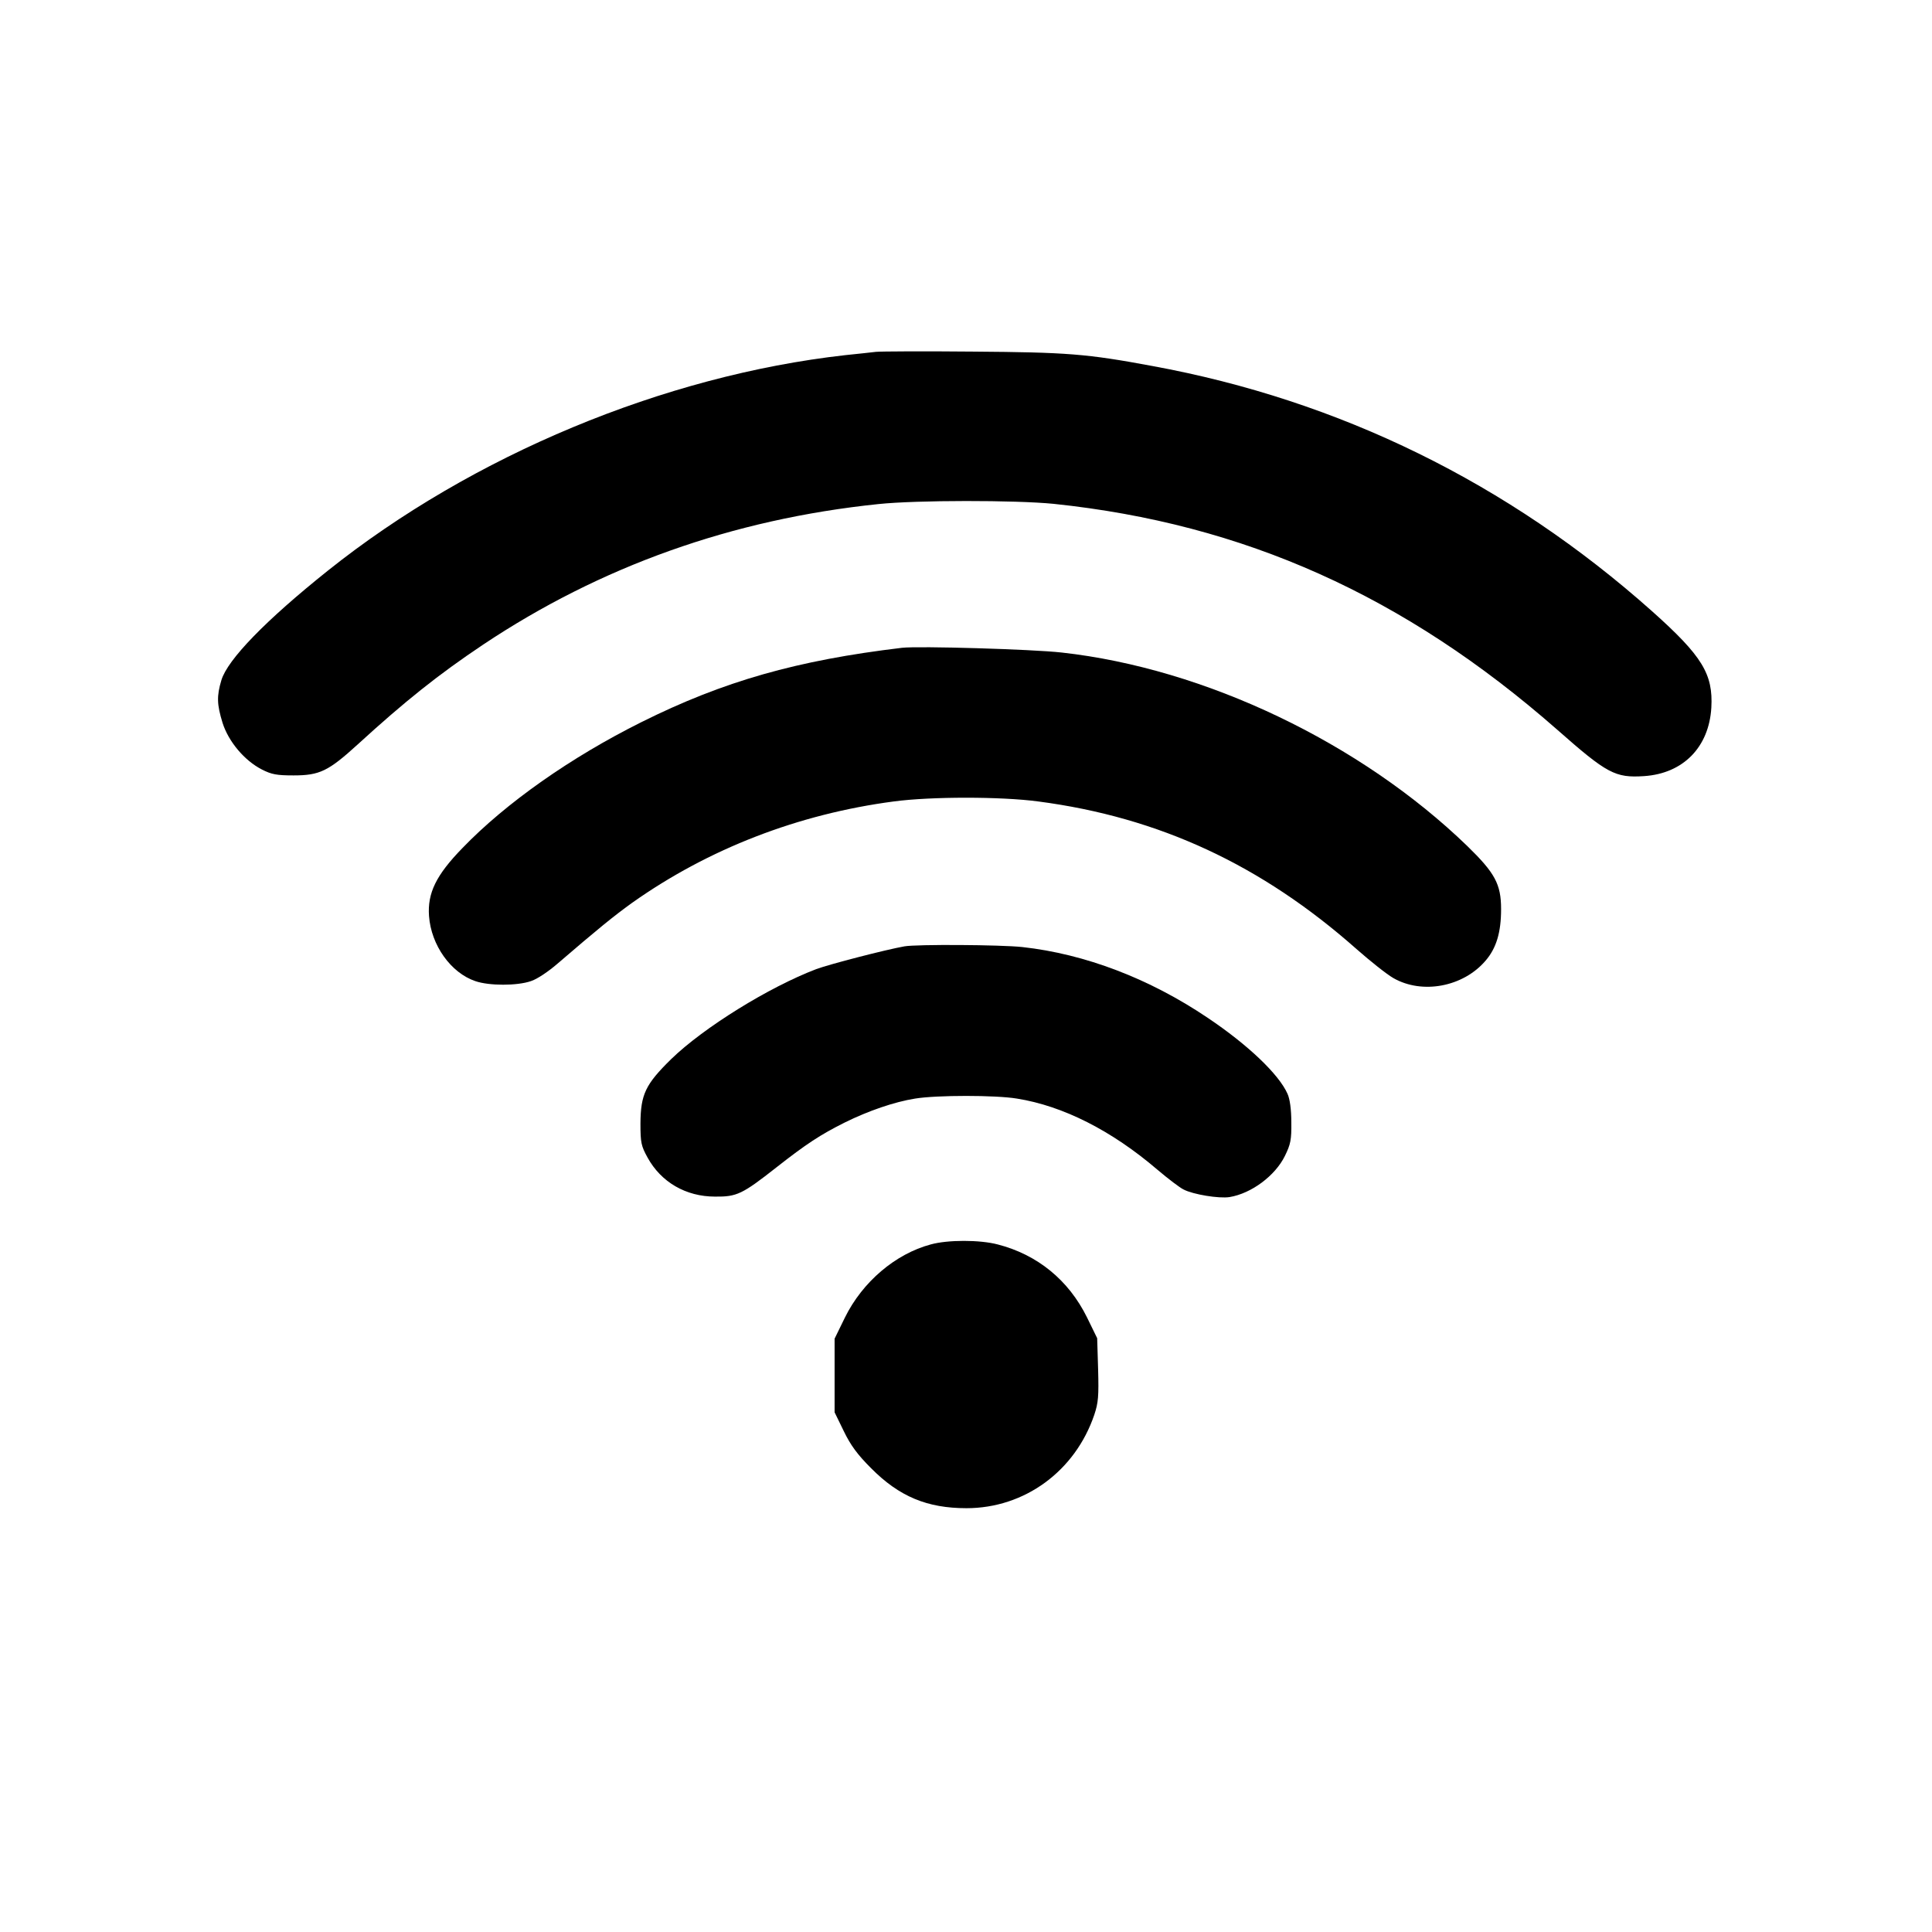
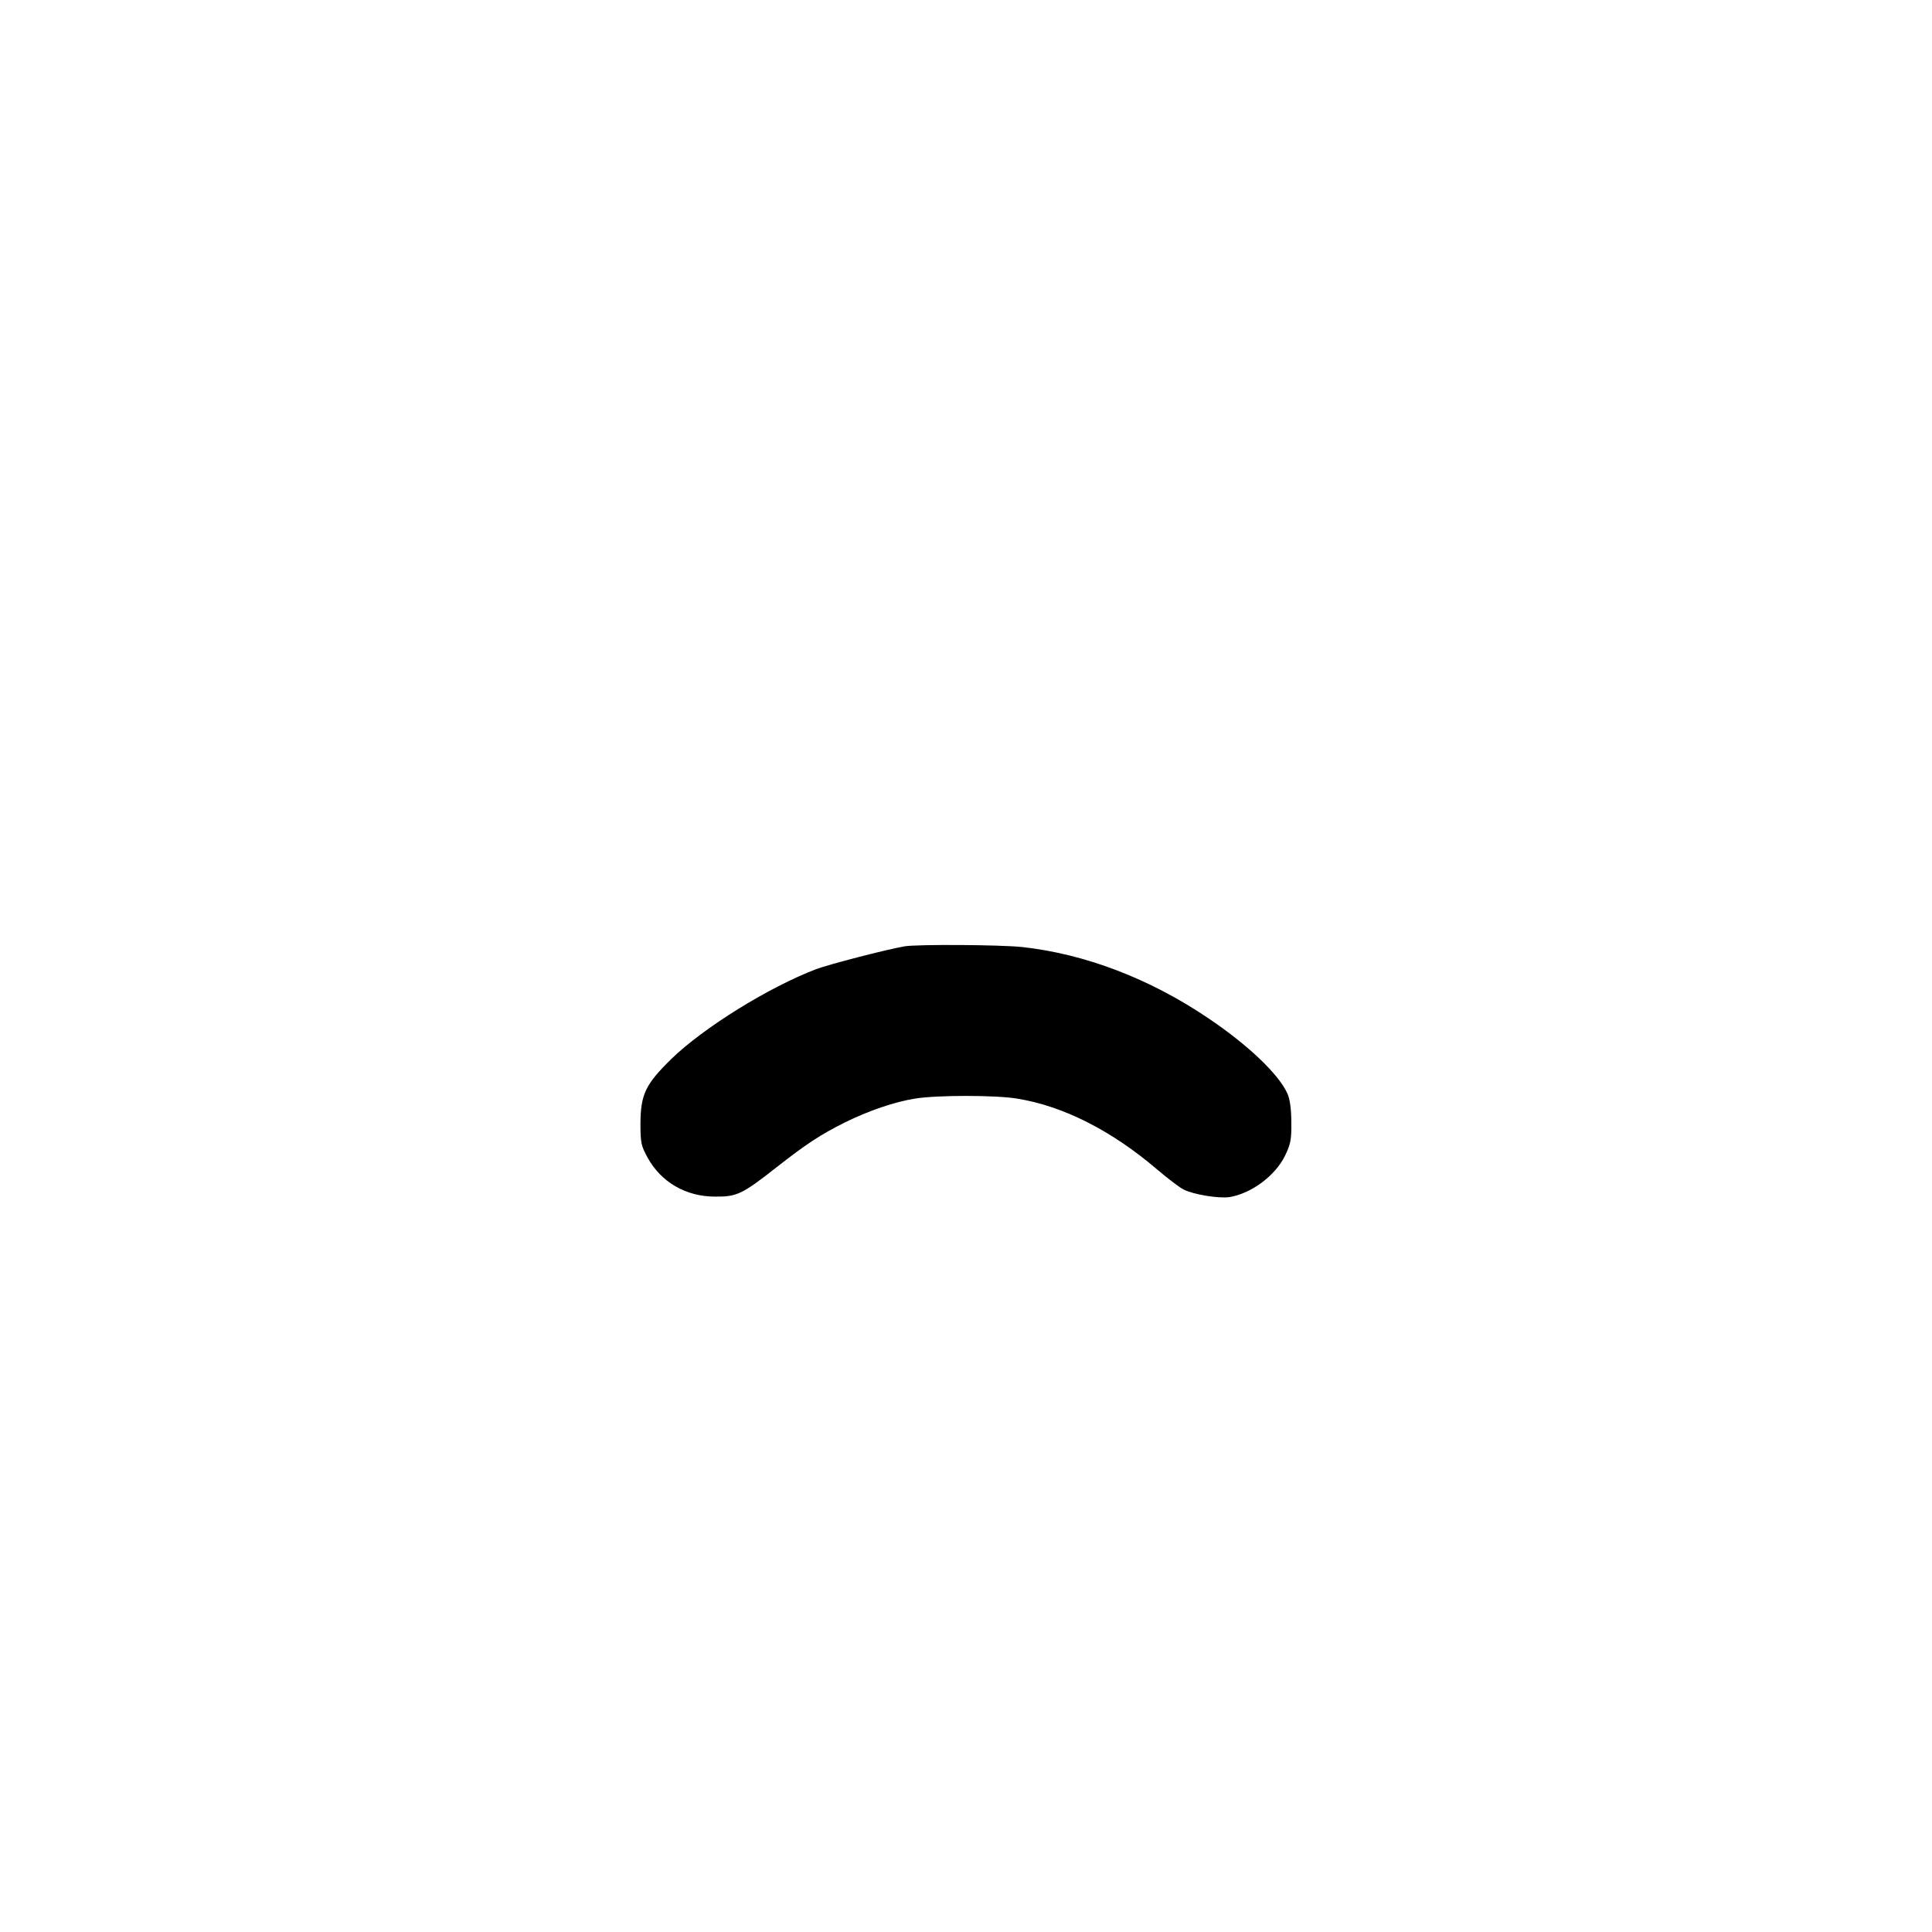
<svg xmlns="http://www.w3.org/2000/svg" version="1.0" width="612pt" height="612pt" viewBox="0 0 816 816" preserveAspectRatio="xMidYMid meet">
  <g transform="translate(0,816) scale(0.1,-0.1)" fill="#000000" stroke="none">
-     <path d="M3700 6674 c-19 -2 -78 -9 -130 -14 -765 -86 -1575 -423 -2185 -910 -263 -210 -424 -376 -450 -463 -20 -67 -19 -102 5 -180 25 -79 92 -159 166 -197 41 -21 63 -25 134 -25 110 0 147 18 271 131 199 182 342 296 529 421 496 331 1053 530 1670 594 161 17 579 17 740 1 804 -84 1482 -388 2126 -953 212 -187 246 -205 368 -197 165 11 274 122 284 289 8 142 -38 218 -251 408 -606 540 -1319 890 -2109 1035 -279 52 -361 58 -758 61 -206 2 -391 1 -410 -1z" />
-     <path d="M3810 5424 c-444 -53 -754 -141 -1101 -314 -297 -148 -572 -341 -756 -532 -111 -114 -148 -190 -141 -287 9 -123 92 -240 196 -275 58 -20 176 -20 234 0 26 8 75 41 114 75 171 147 235 199 314 256 322 228 702 375 1105 428 157 21 453 21 610 0 511 -67 943 -268 1345 -624 58 -51 127 -106 155 -122 122 -70 295 -37 389 73 46 53 66 120 66 218 0 106 -26 153 -143 267 -451 436 -1108 750 -1713 817 -125 14 -604 28 -674 20z" />
    <path d="M3820 4163 c-79 -14 -315 -75 -372 -96 -200 -76 -476 -247 -613 -380 -109 -107 -129 -149 -130 -272 0 -81 3 -95 30 -144 57 -104 162 -165 285 -165 92 -1 115 10 260 124 125 98 184 137 288 189 99 49 209 87 297 101 91 15 340 15 430 0 195 -31 400 -135 593 -300 46 -39 96 -77 111 -84 40 -21 150 -39 194 -32 92 15 193 90 234 174 24 49 28 68 27 142 0 54 -6 98 -16 120 -36 82 -167 207 -337 321 -246 166 -519 270 -783 299 -93 10 -446 12 -498 3z" />
-     <path d="M3931 2904 c-149 -40 -288 -158 -362 -308 l-44 -90 0 -155 0 -156 39 -80 c29 -60 58 -99 115 -156 119 -120 237 -169 403 -169 245 0 459 156 540 395 17 51 19 79 16 191 l-4 132 -43 88 c-78 158 -210 265 -377 308 -76 20 -211 20 -283 0z" />
  </g>
</svg>